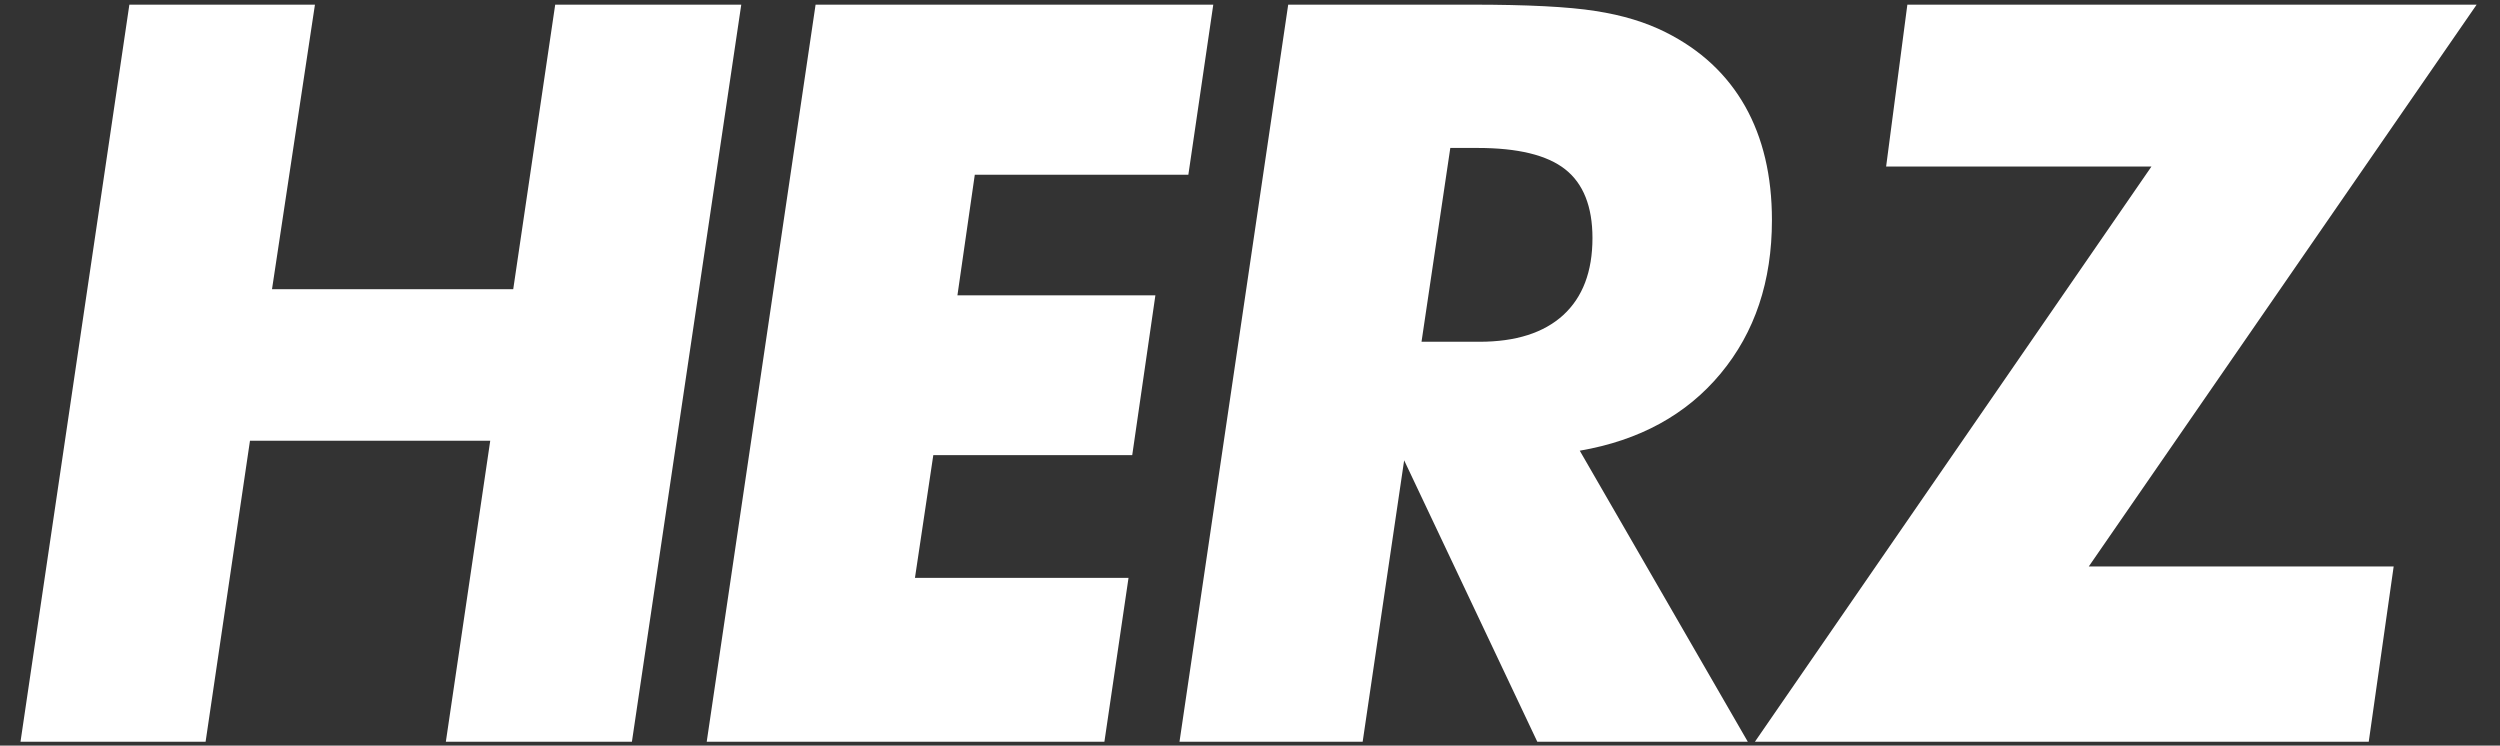
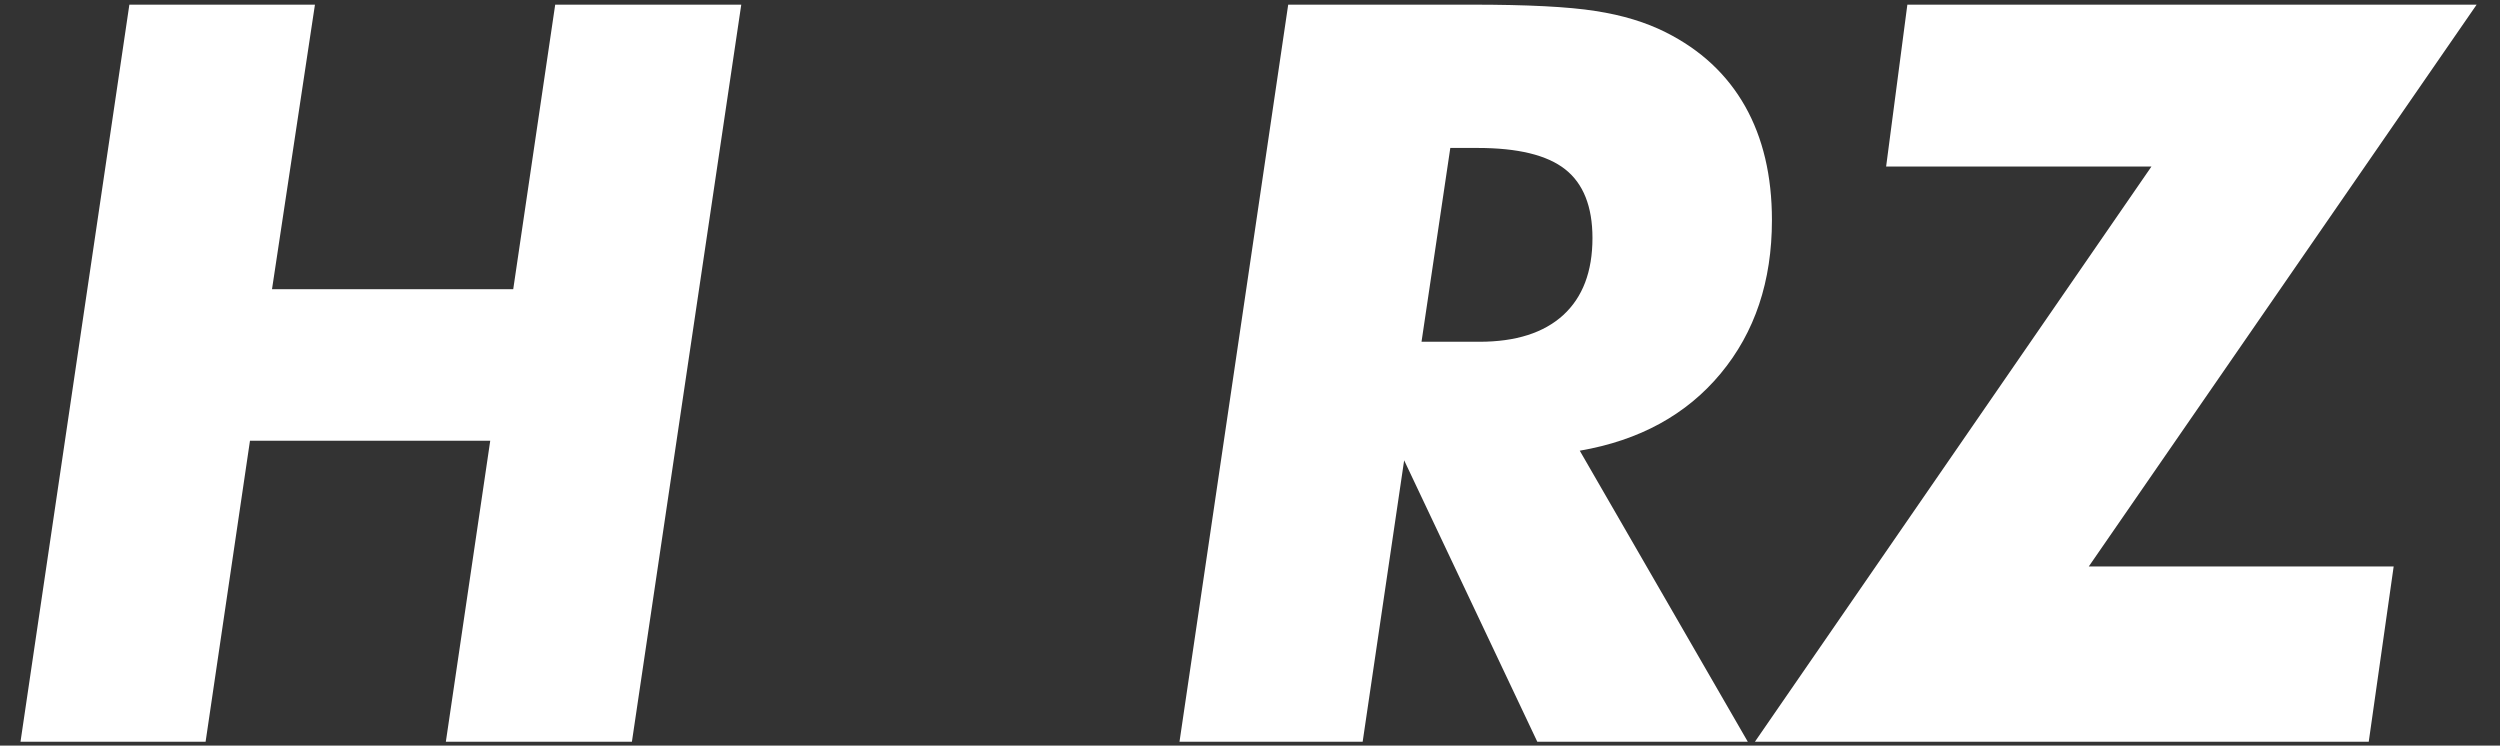
<svg xmlns="http://www.w3.org/2000/svg" xml:space="preserve" width="114mm" height="34mm" version="1.1" style="shape-rendering:geometricPrecision; text-rendering:geometricPrecision; image-rendering:optimizeQuality; fill-rule:evenodd; clip-rule:evenodd" viewBox="0 0 11400 3400">
  <rect x="0" y="0" width="11400" height="3400" fill="#333333" stroke="none" />
  <defs>
    <style type="text/css">
   
    .fil0 {fill:white;fill-rule:nonzero}
   
  </style>
  </defs>
  <g id="Capa_x0020_1">
    <g id="_2291107228320">
      <polygon class="fil0" points="93.46,3382.39 589.91,21.2 1436.15,21.2 1240.37,1318.68 2340.34,1318.68 2531.72,21.2 3380.17,21.2 2881.51,3382.39 2033.07,3382.39 2235.48,2009.7 1139.9,2009.7 937.51,3382.39 " />
-       <polygon class="fil0" points="4172.23,2634.95 5146.08,2634.95 5036.07,3382.39 3222.6,3382.39 3719.05,21.2 5532.54,21.2 5418.88,796.85 4445.03,796.85 4365.84,1346.86 5268.54,1346.86 5162.95,2075.52 4255.83,2075.52 " />
-       <path class="fil0" d="M6213.72 3382.39l-835.23 0 495.71 -3361.19 837.44 0c253.01,0 440.74,9.42 563.92,28.98 123.2,18.83 230.27,51.71 320.46,97.16 159.14,79.91 279.4,191.96 361.53,336.91 81.4,144.15 122.47,317.29 122.47,519.44 0,278.95 -77.74,511.62 -233.92,699.7 -155.47,187.24 -369.6,304.78 -642.4,351.77l766.31 1327.23 -959.9 0 -607.19 -1283.35 -189.2 1283.35zm268.41 -1823.97l263.98 0c166.47,0 293.32,-40.76 382.07,-121.42 88.73,-81.5 133.45,-198.23 133.45,-351.81 0,-143.4 -41.8,-248.36 -124.67,-313.4 -82.84,-65.02 -216.31,-97.14 -398.92,-97.14l-124.65 0 -131.26 883.77zm1520.23 1823.97l1808.36 -2623.12 -1209.97 0 96.79 -738.07 2595.94 0 -1768.75 2562.02 1390.37 0 -113.66 799.17 -2799.08 0z" />
+       <path class="fil0" d="M6213.72 3382.39l-835.23 0 495.71 -3361.19 837.44 0c253.01,0 440.74,9.42 563.92,28.98 123.2,18.83 230.27,51.71 320.46,97.16 159.14,79.91 279.4,191.96 361.53,336.91 81.4,144.15 122.47,317.29 122.47,519.44 0,278.95 -77.74,511.62 -233.92,699.7 -155.47,187.24 -369.6,304.78 -642.4,351.77l766.31 1327.23 -959.9 0 -607.19 -1283.35 -189.2 1283.35zm268.41 -1823.97l263.98 0c166.47,0 293.32,-40.76 382.07,-121.42 88.73,-81.5 133.45,-198.23 133.45,-351.81 0,-143.4 -41.8,-248.36 -124.67,-313.4 -82.84,-65.02 -216.31,-97.14 -398.92,-97.14l-124.65 0 -131.26 883.77m1520.23 1823.97l1808.36 -2623.12 -1209.97 0 96.79 -738.07 2595.94 0 -1768.75 2562.02 1390.37 0 -113.66 799.17 -2799.08 0z" />
    </g>
  </g>
</svg>